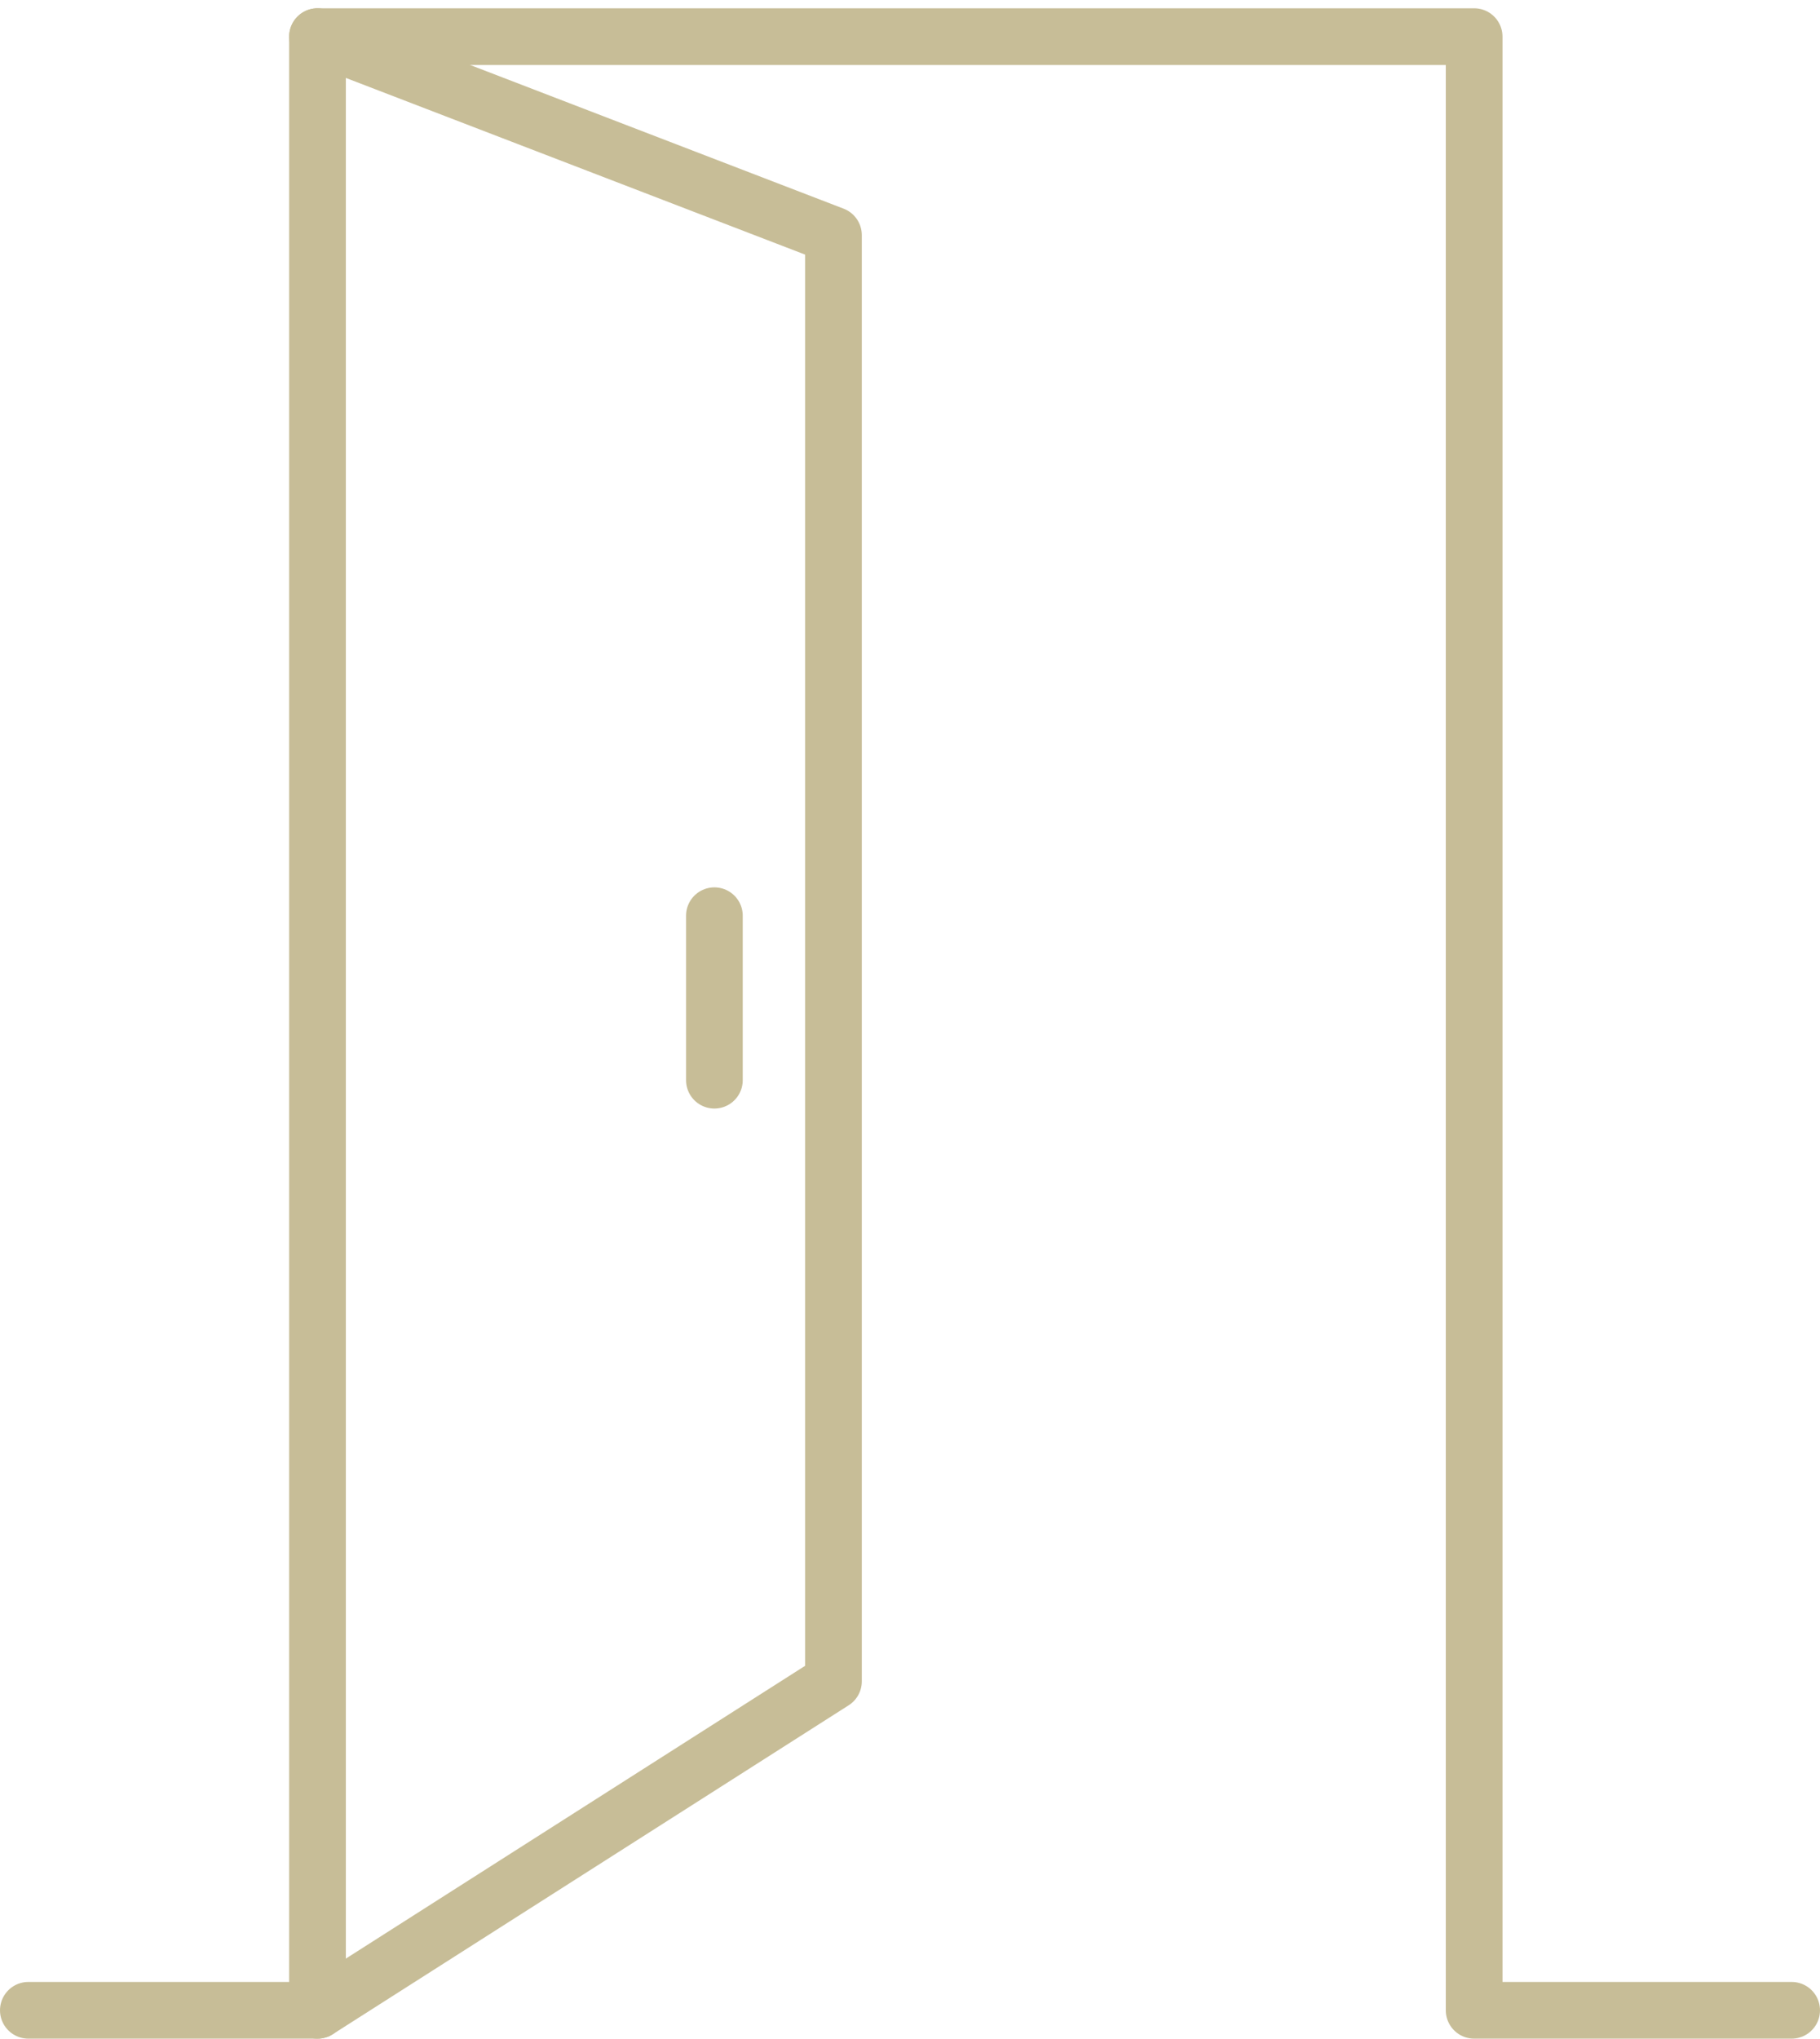
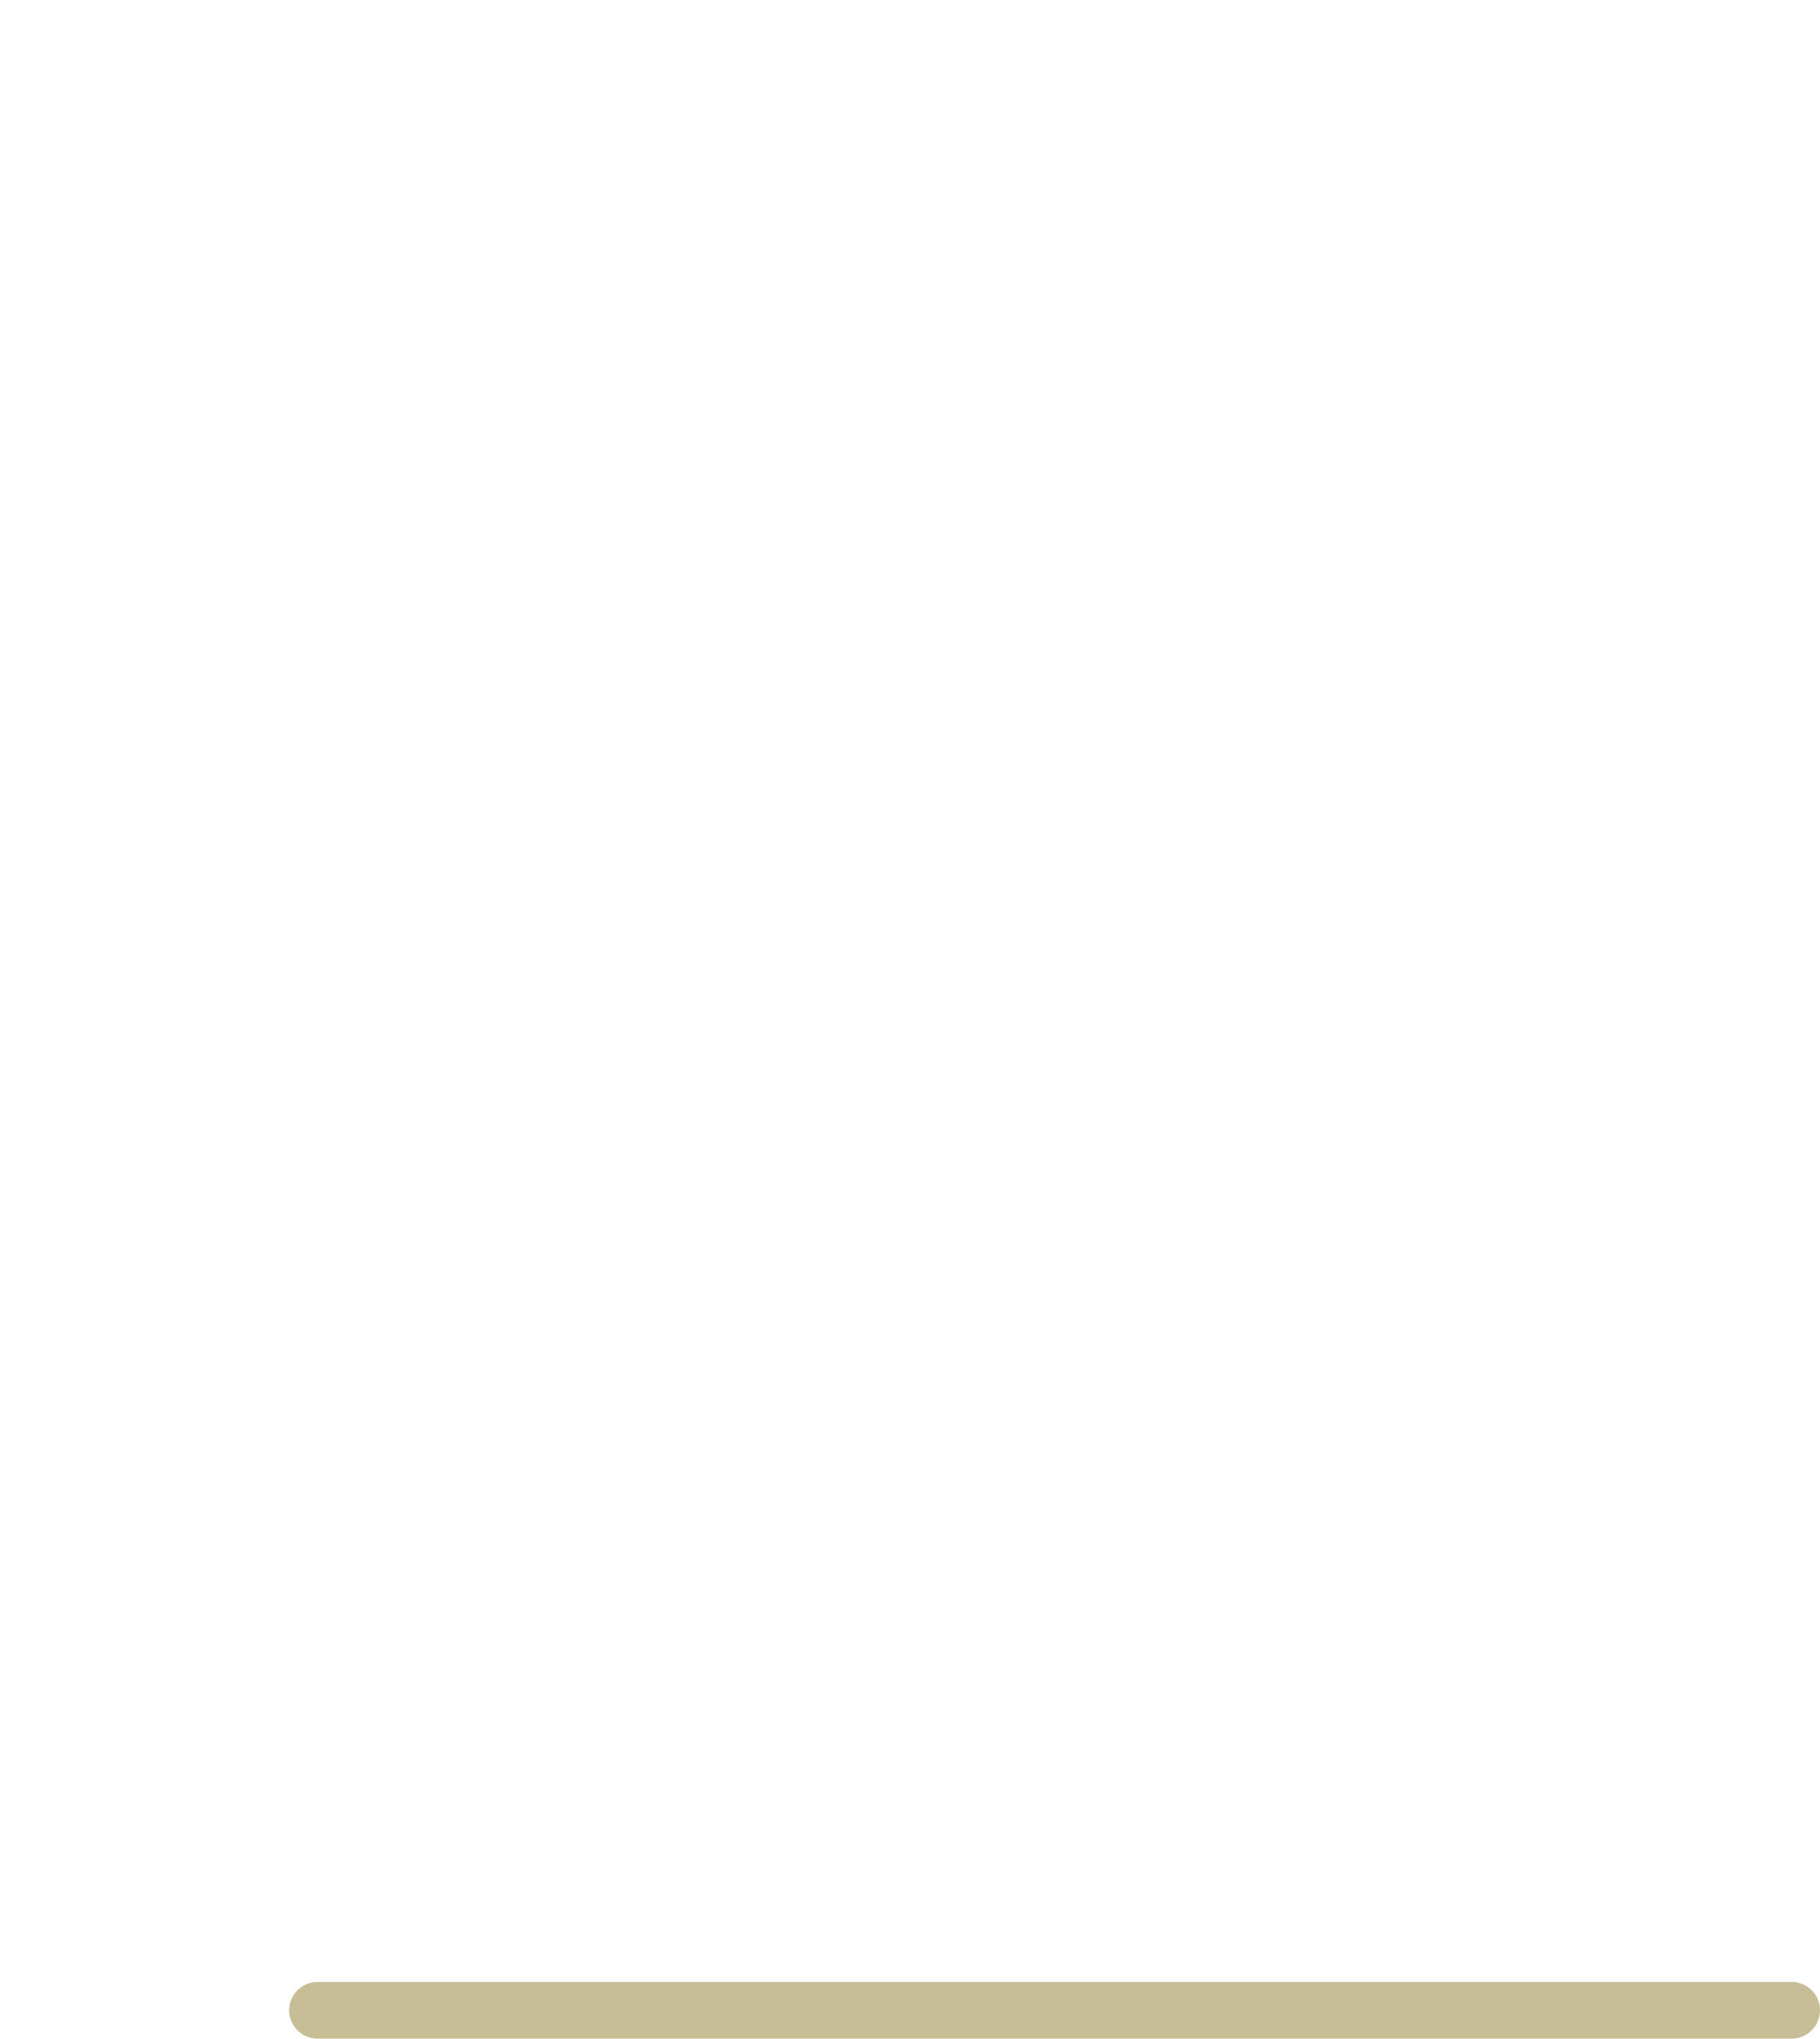
<svg xmlns="http://www.w3.org/2000/svg" width="32.1" height="35.946" viewBox="0 0 32.1 35.946">
  <g id="Ebene_2" transform="translate(0.5 0.646)">
    <g id="XMLID_10_">
-       <path id="XMLID_276_" d="M5.6,35.3V.5H26V35.3h5.6" transform="translate(-0.5 -0.5)" fill="none" stroke="#c7bd97" stroke-linecap="round" stroke-linejoin="round" stroke-miterlimit="10" stroke-width="1" />
-       <path id="XMLID_278_" d="M5.6.5,14.7,4V29.5L5.6,35.3H.5" transform="translate(-0.5 -0.5)" fill="none" stroke="#c7bd97" stroke-linecap="round" stroke-linejoin="round" stroke-miterlimit="10" stroke-width="1" />
-       <line id="XMLID_277_" y2="2.9" transform="translate(12.1 15.5)" fill="none" stroke="#c7bd97" stroke-linecap="round" stroke-linejoin="round" stroke-miterlimit="10" stroke-width="1" />
+       <path id="XMLID_276_" d="M5.6,35.3H26V35.3h5.6" transform="translate(-0.5 -0.5)" fill="none" stroke="#c7bd97" stroke-linecap="round" stroke-linejoin="round" stroke-miterlimit="10" stroke-width="1" />
    </g>
  </g>
</svg>